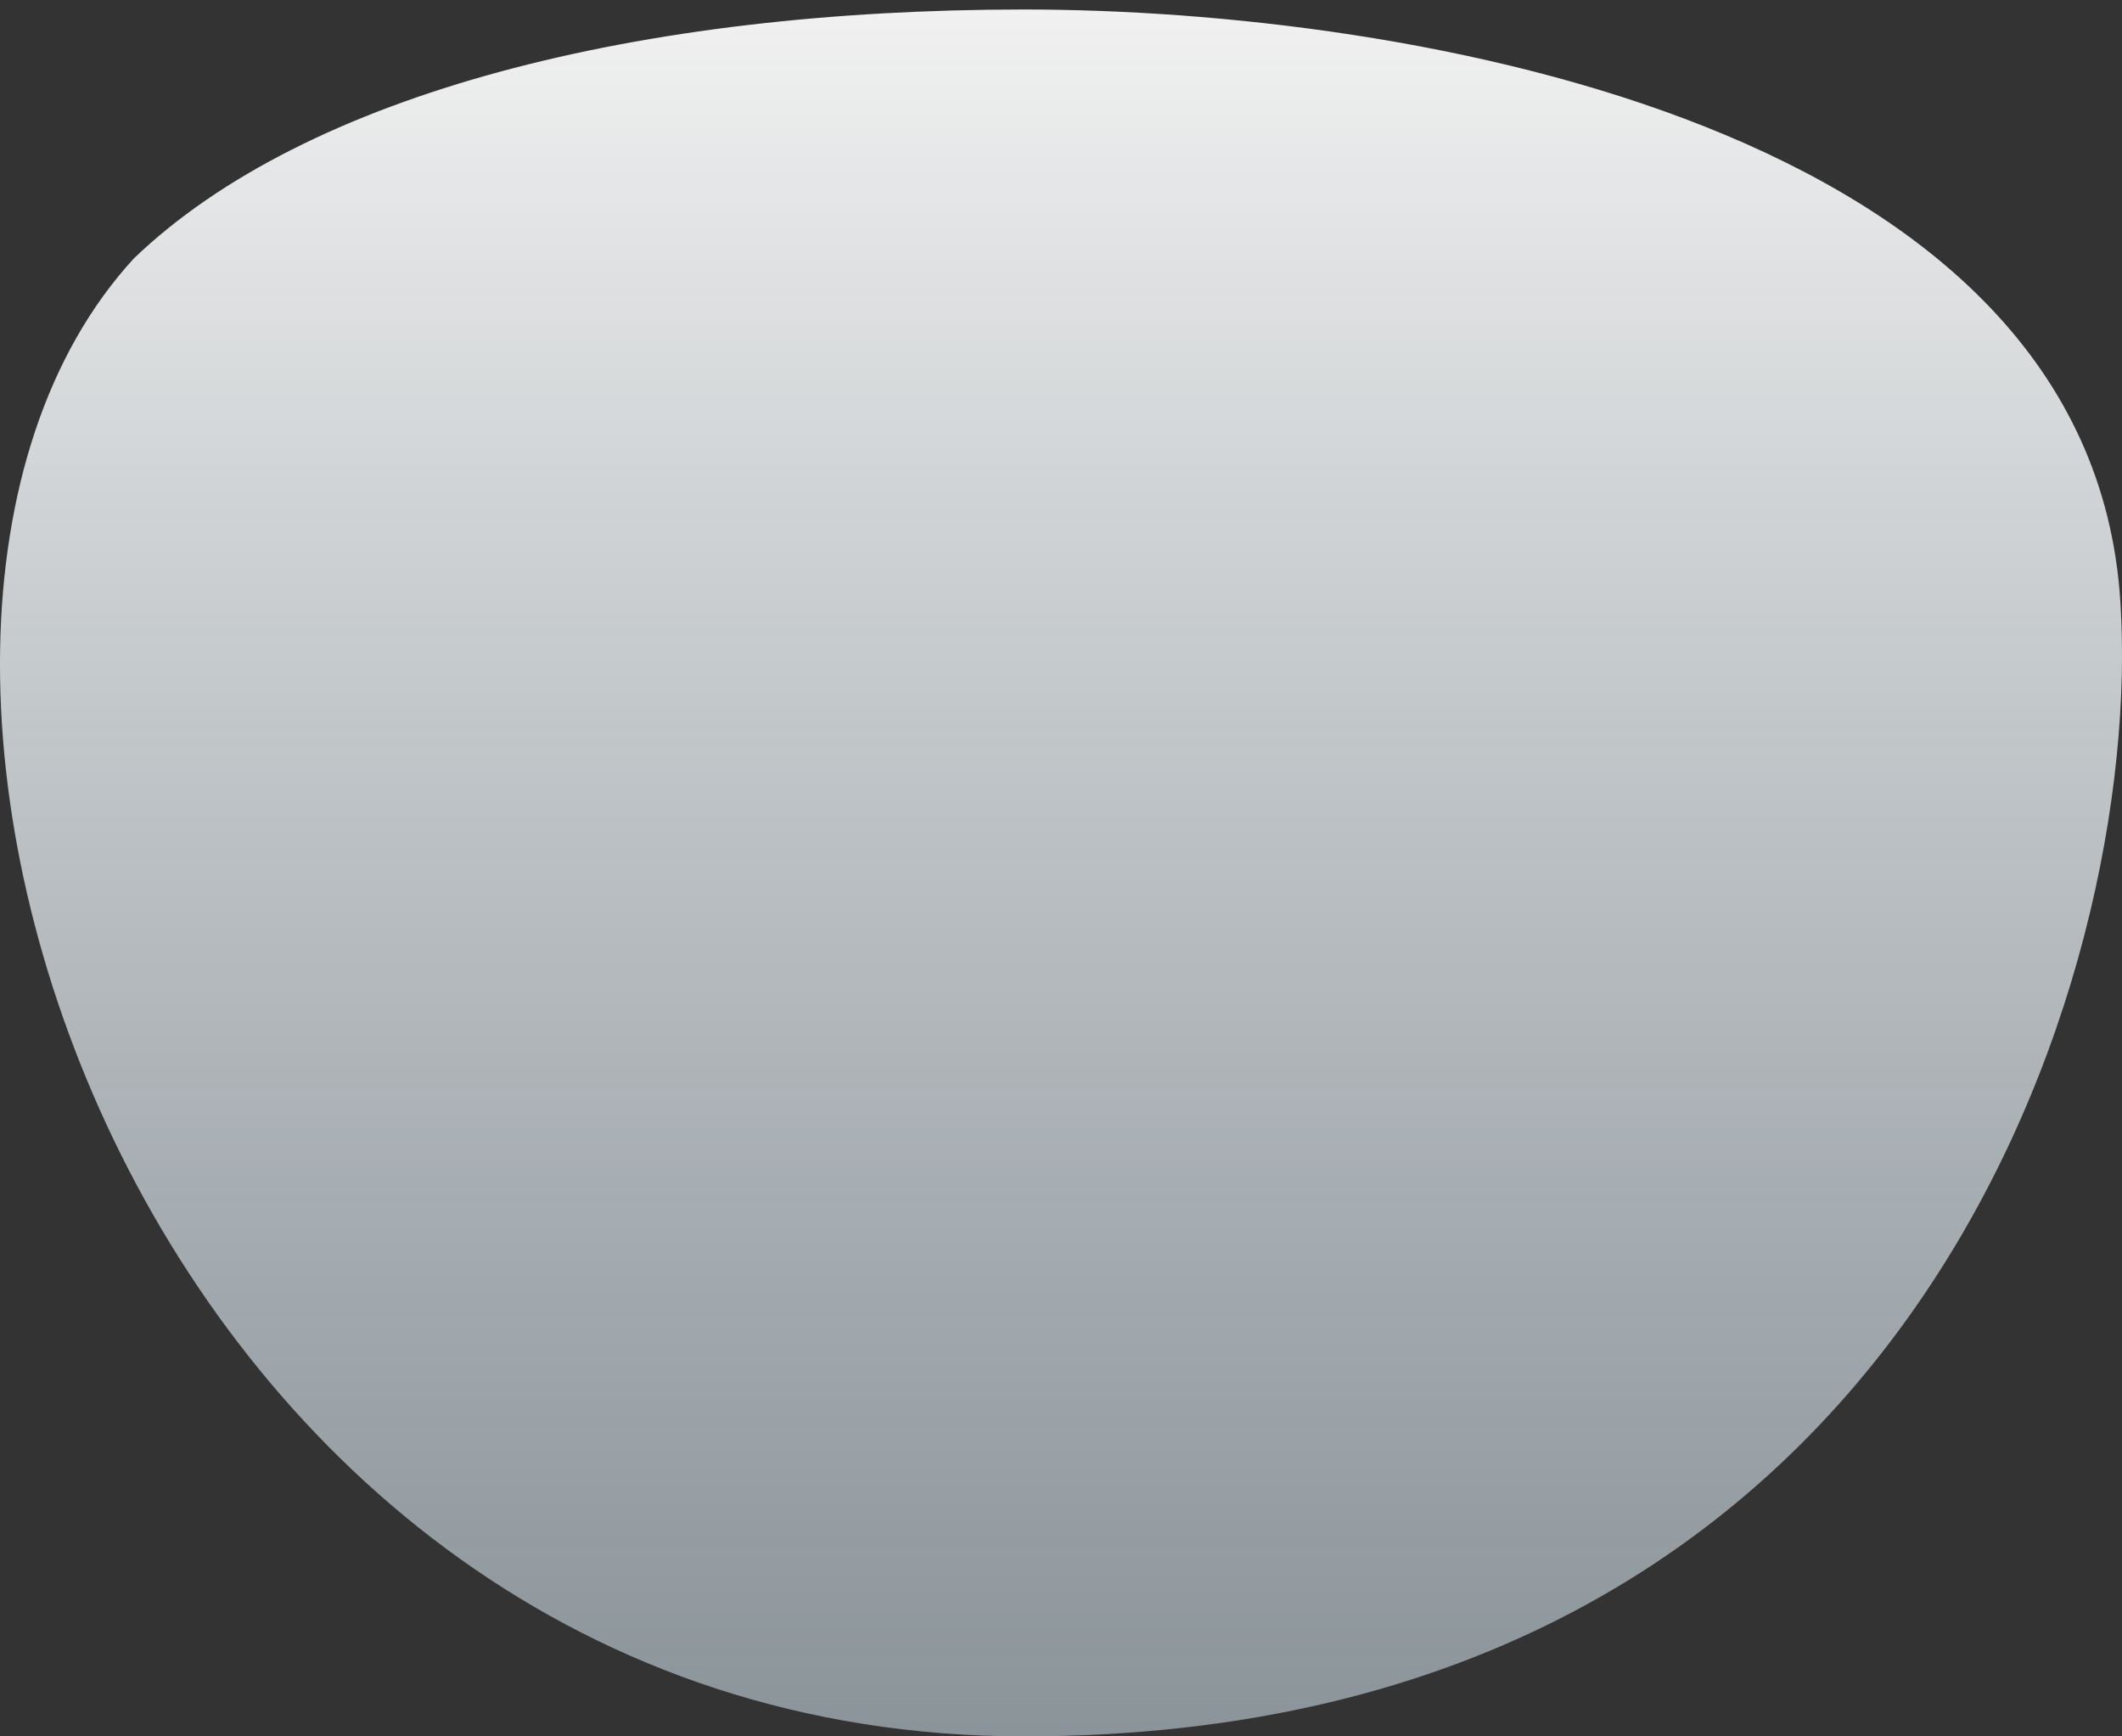
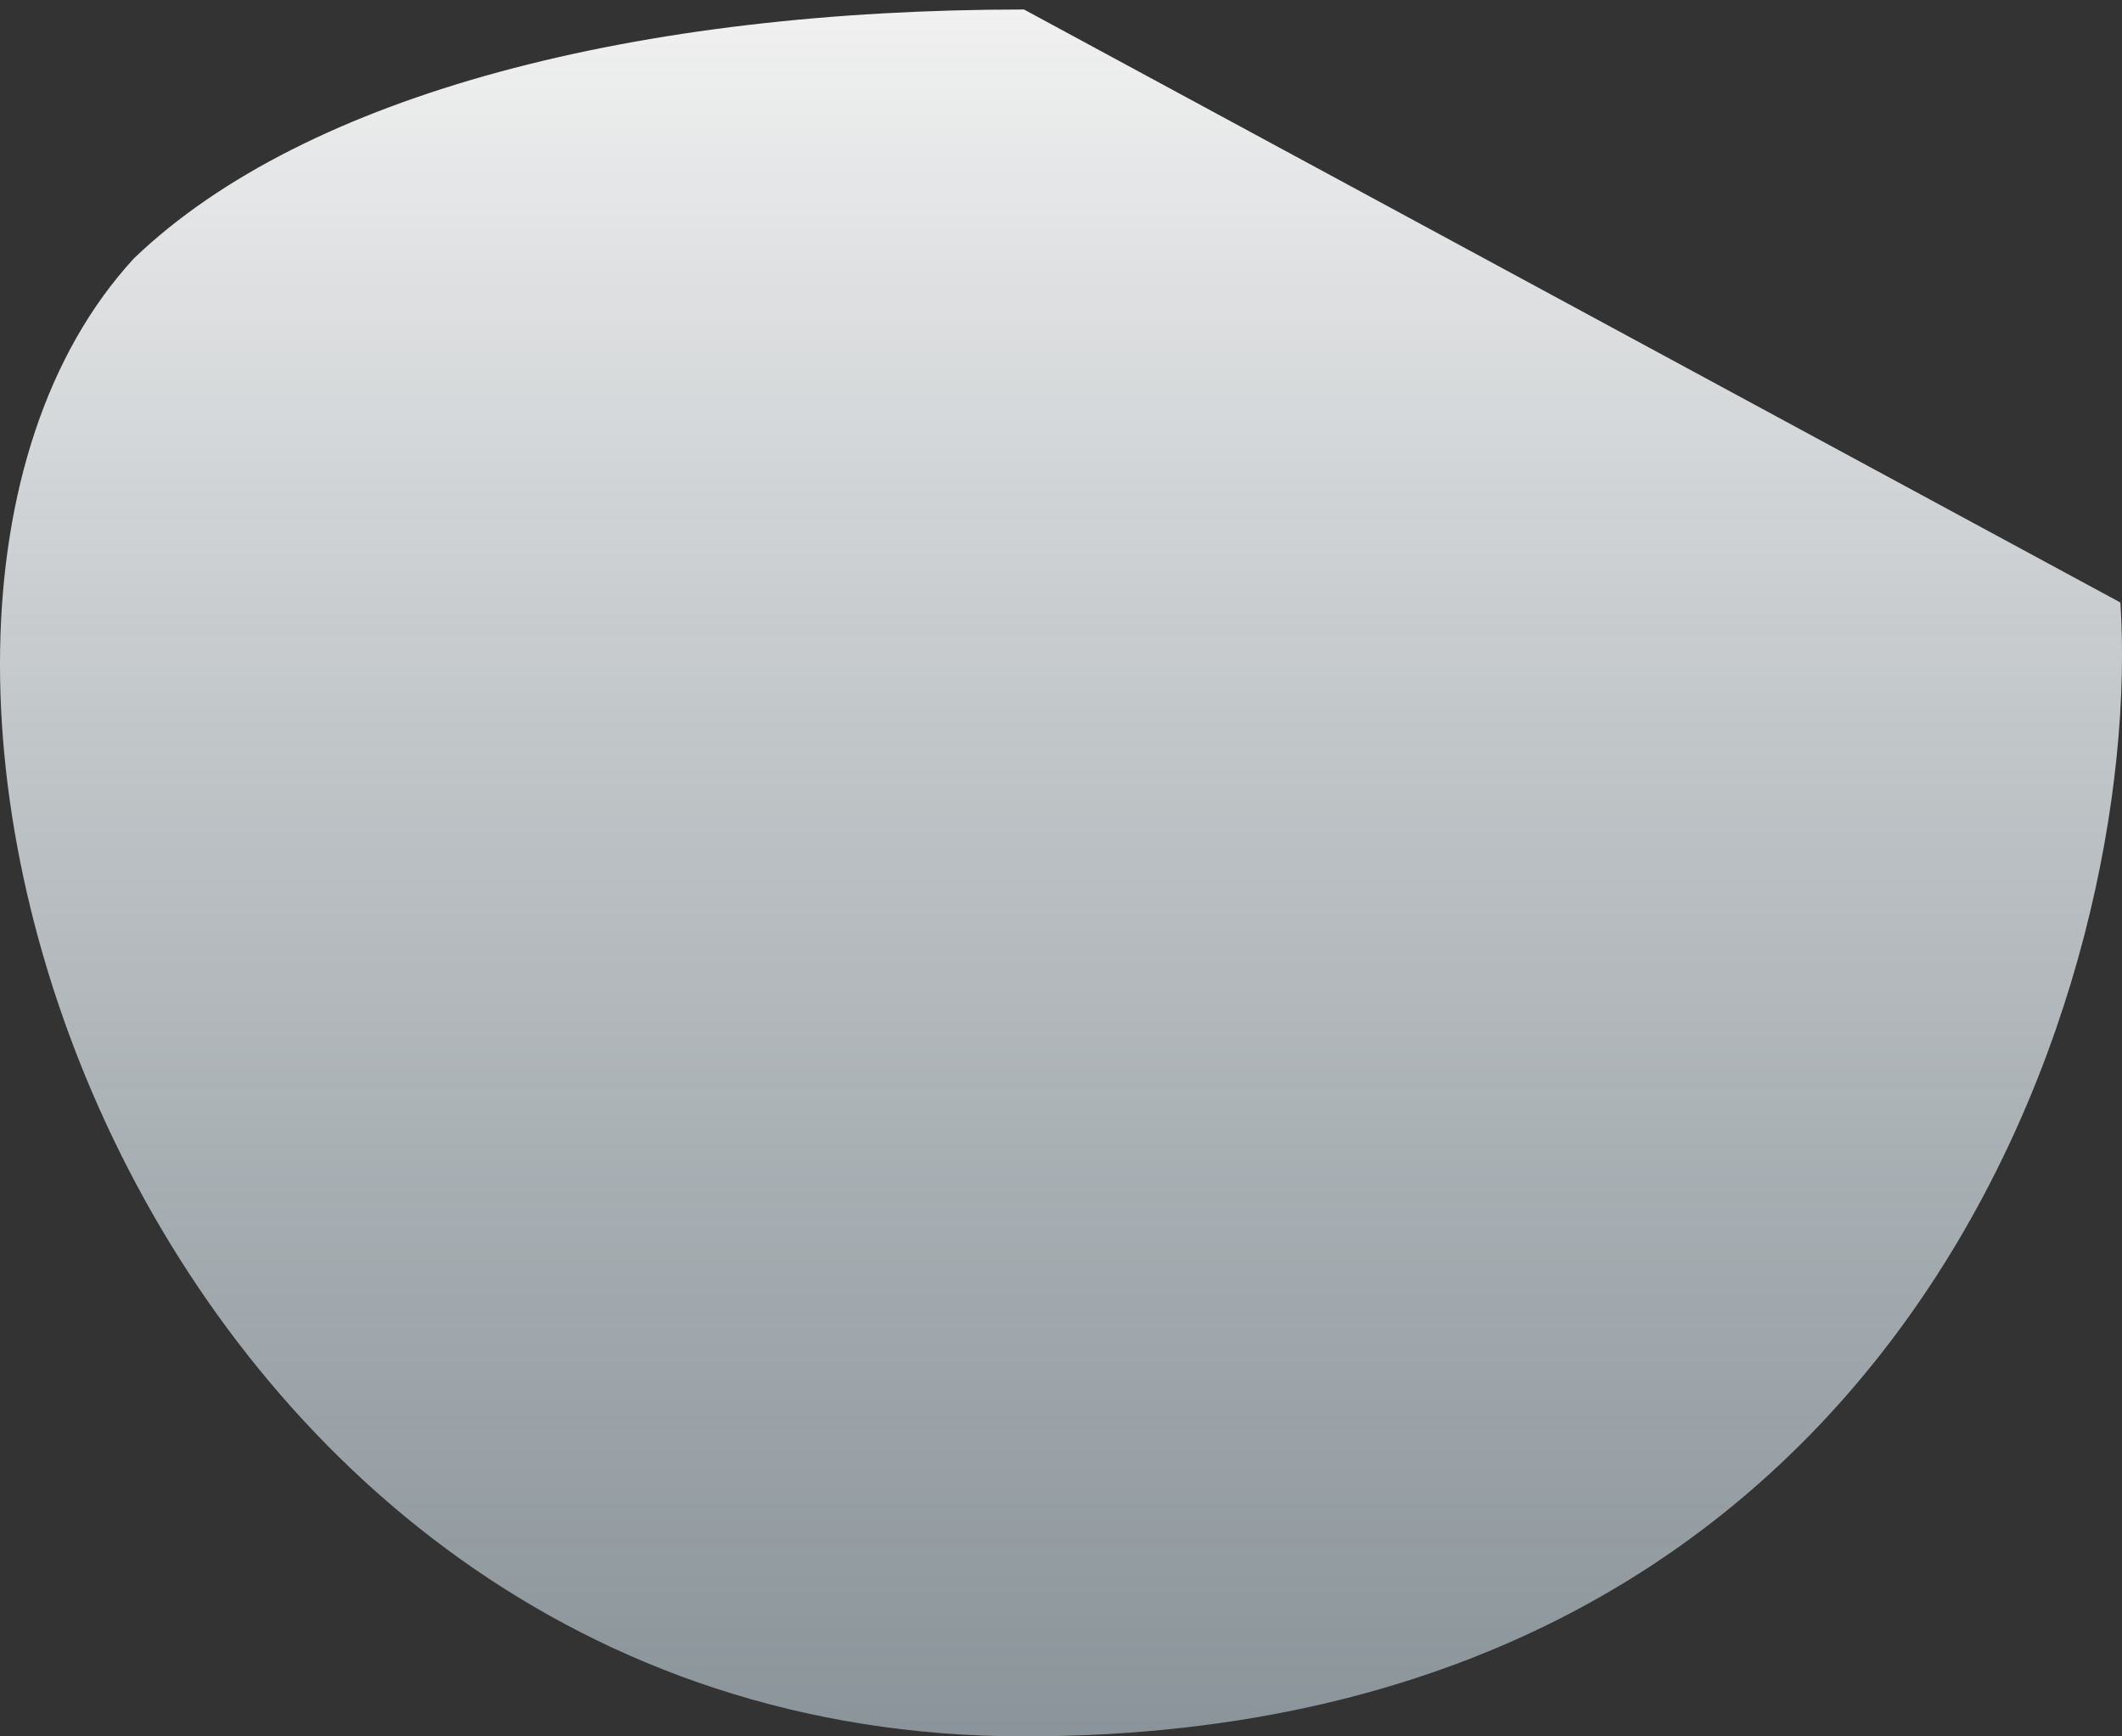
<svg xmlns="http://www.w3.org/2000/svg" width="44" height="36" viewBox="0 0 44 36" fill="none">
  <rect x="0" y="0" width="44" height="36" fill="#333333" stroke="none" />
-   <path fill-rule="evenodd" clip-rule="evenodd" d="M21.233 0.197C13.277 0.197 6.358 1.92 2.777 5.357C-4.484 13.247 2.777 36 21.233 36C39.689 36 44.457 20.155 43.967 12.492C43.36 2.578 29.19 0.197 21.233 0.197Z" fill="url(#paint0_linear_1_3616)" />
+   <path fill-rule="evenodd" clip-rule="evenodd" d="M21.233 0.197C13.277 0.197 6.358 1.92 2.777 5.357C-4.484 13.247 2.777 36 21.233 36C39.689 36 44.457 20.155 43.967 12.492Z" fill="url(#paint0_linear_1_3616)" />
  <defs>
    <linearGradient id="paint0_linear_1_3616" x1="0" y1="0.197" x2="0" y2="36" gradientUnits="userSpaceOnUse">
      <stop stop-color="#F1F1F1" />
      <stop offset="1" stop-color="#B0BDC5" stop-opacity="0.702" />
    </linearGradient>
  </defs>
</svg>